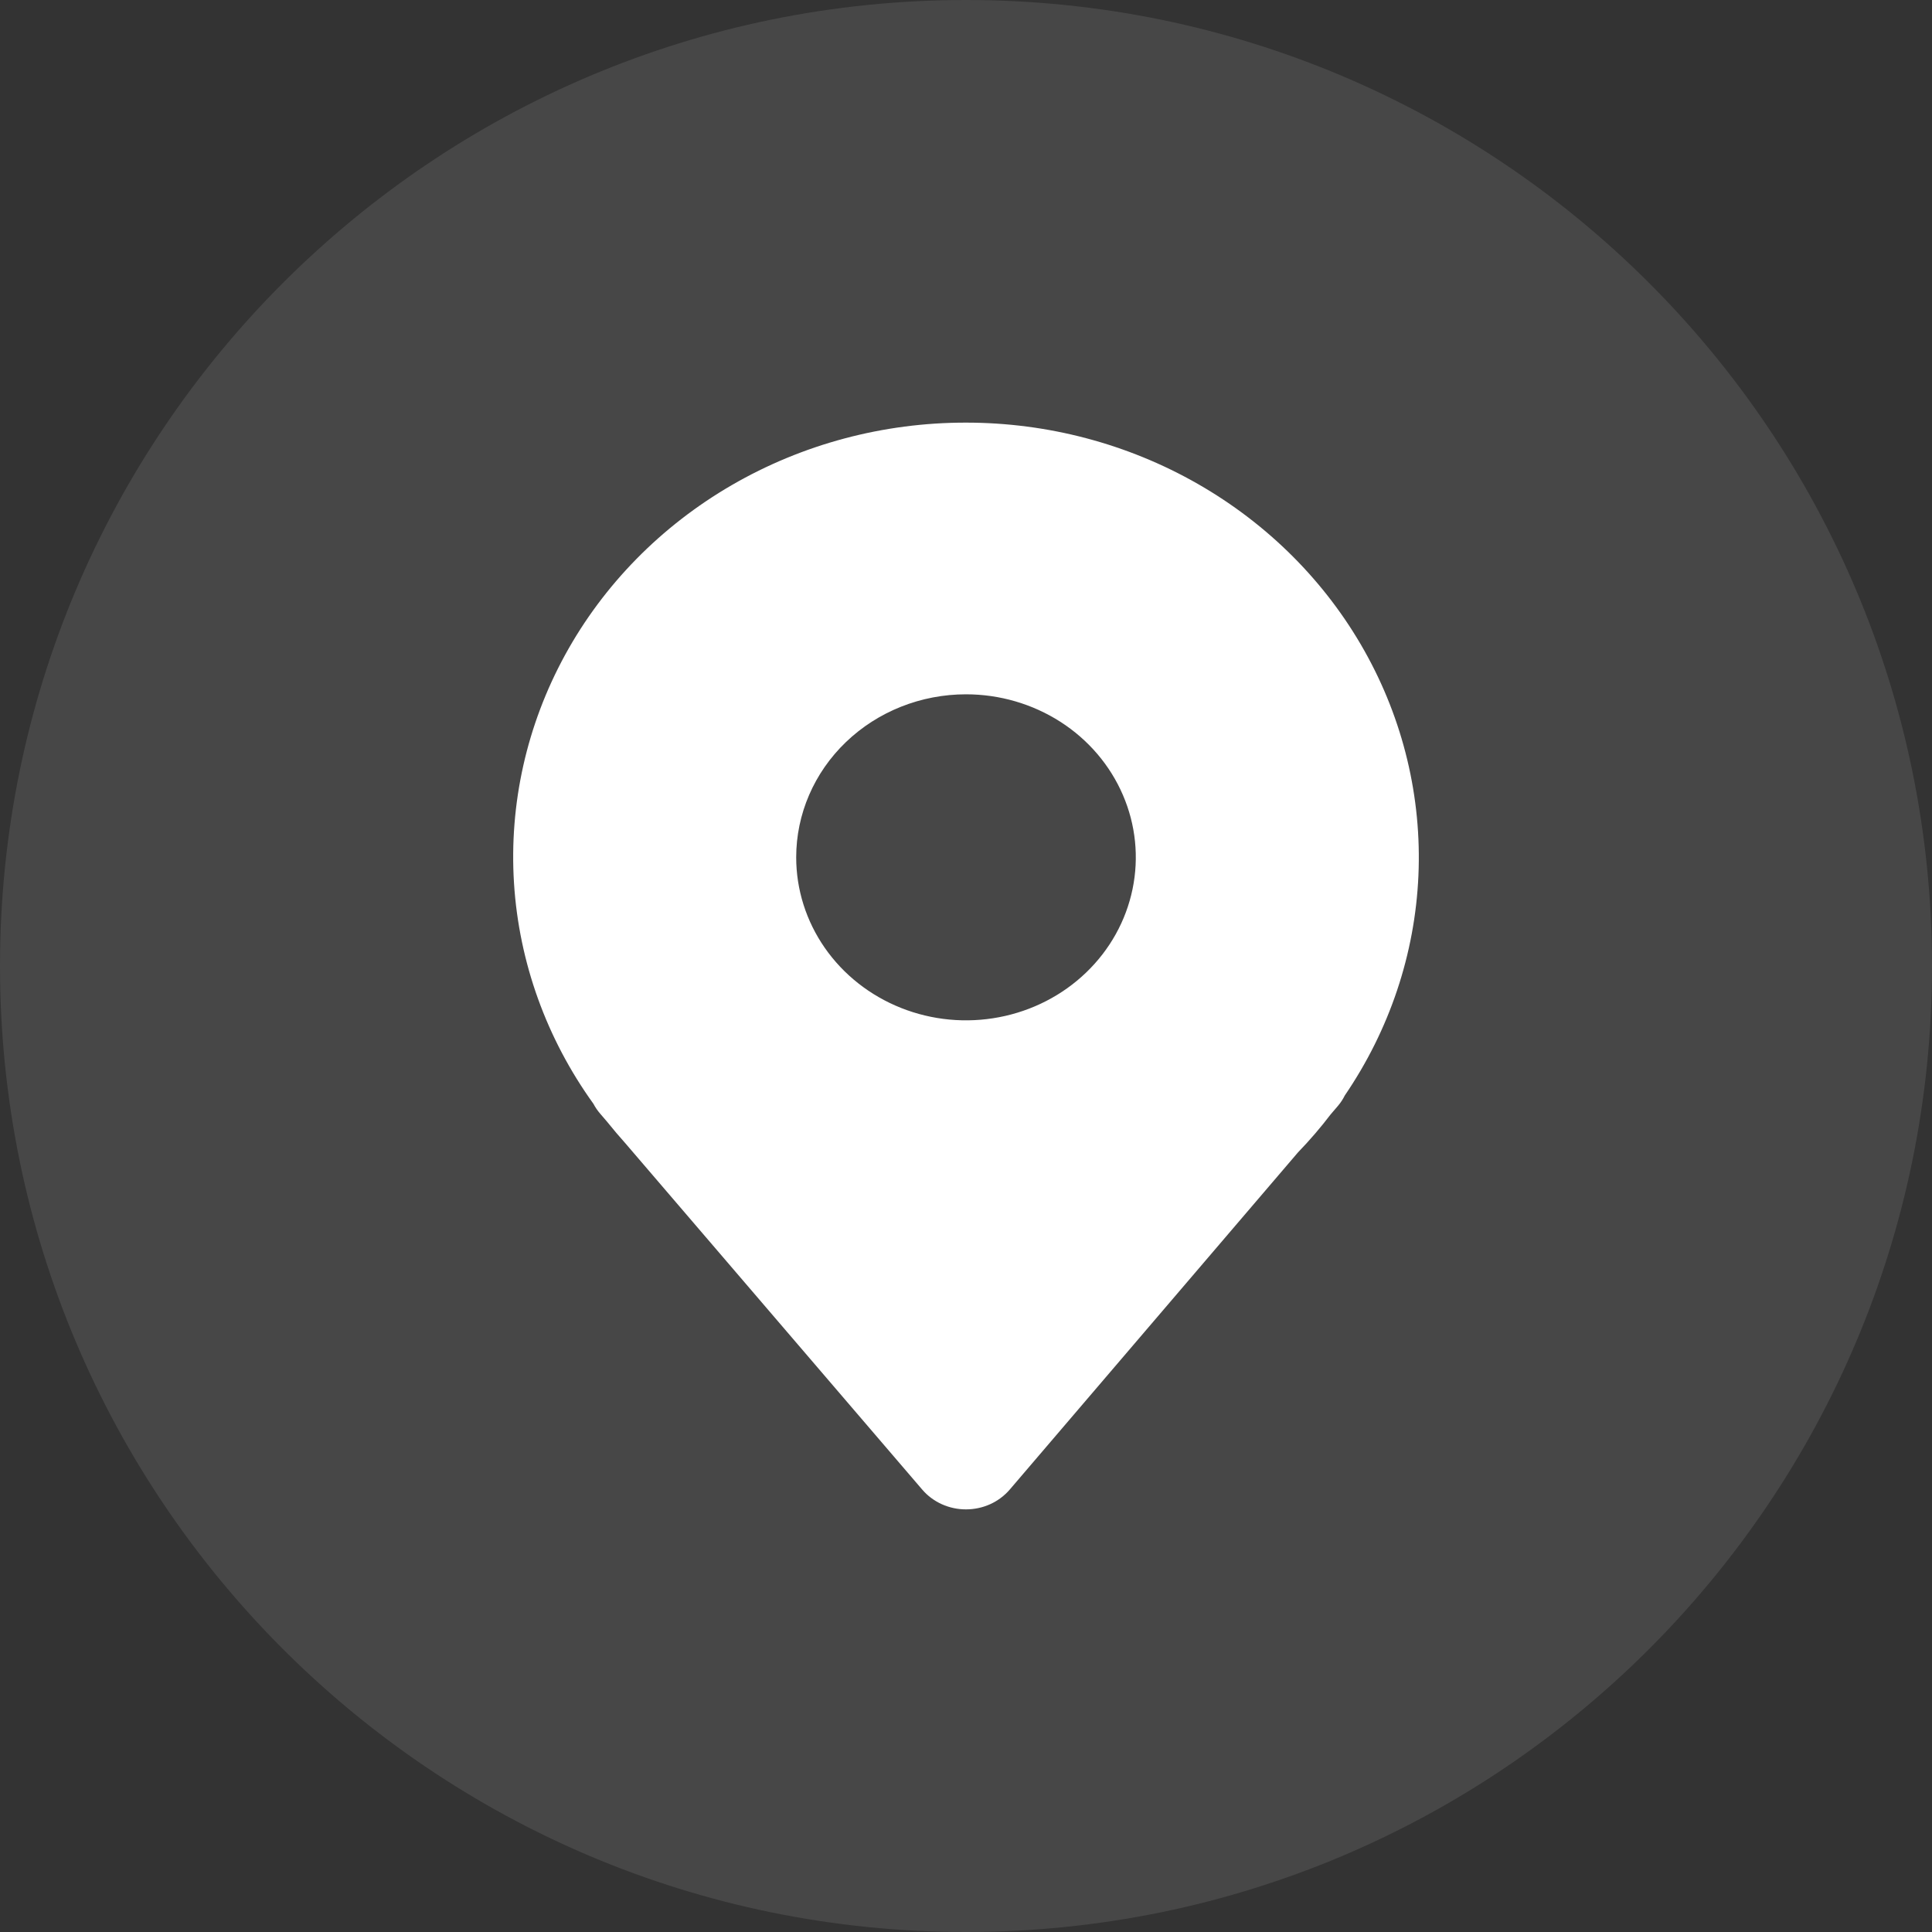
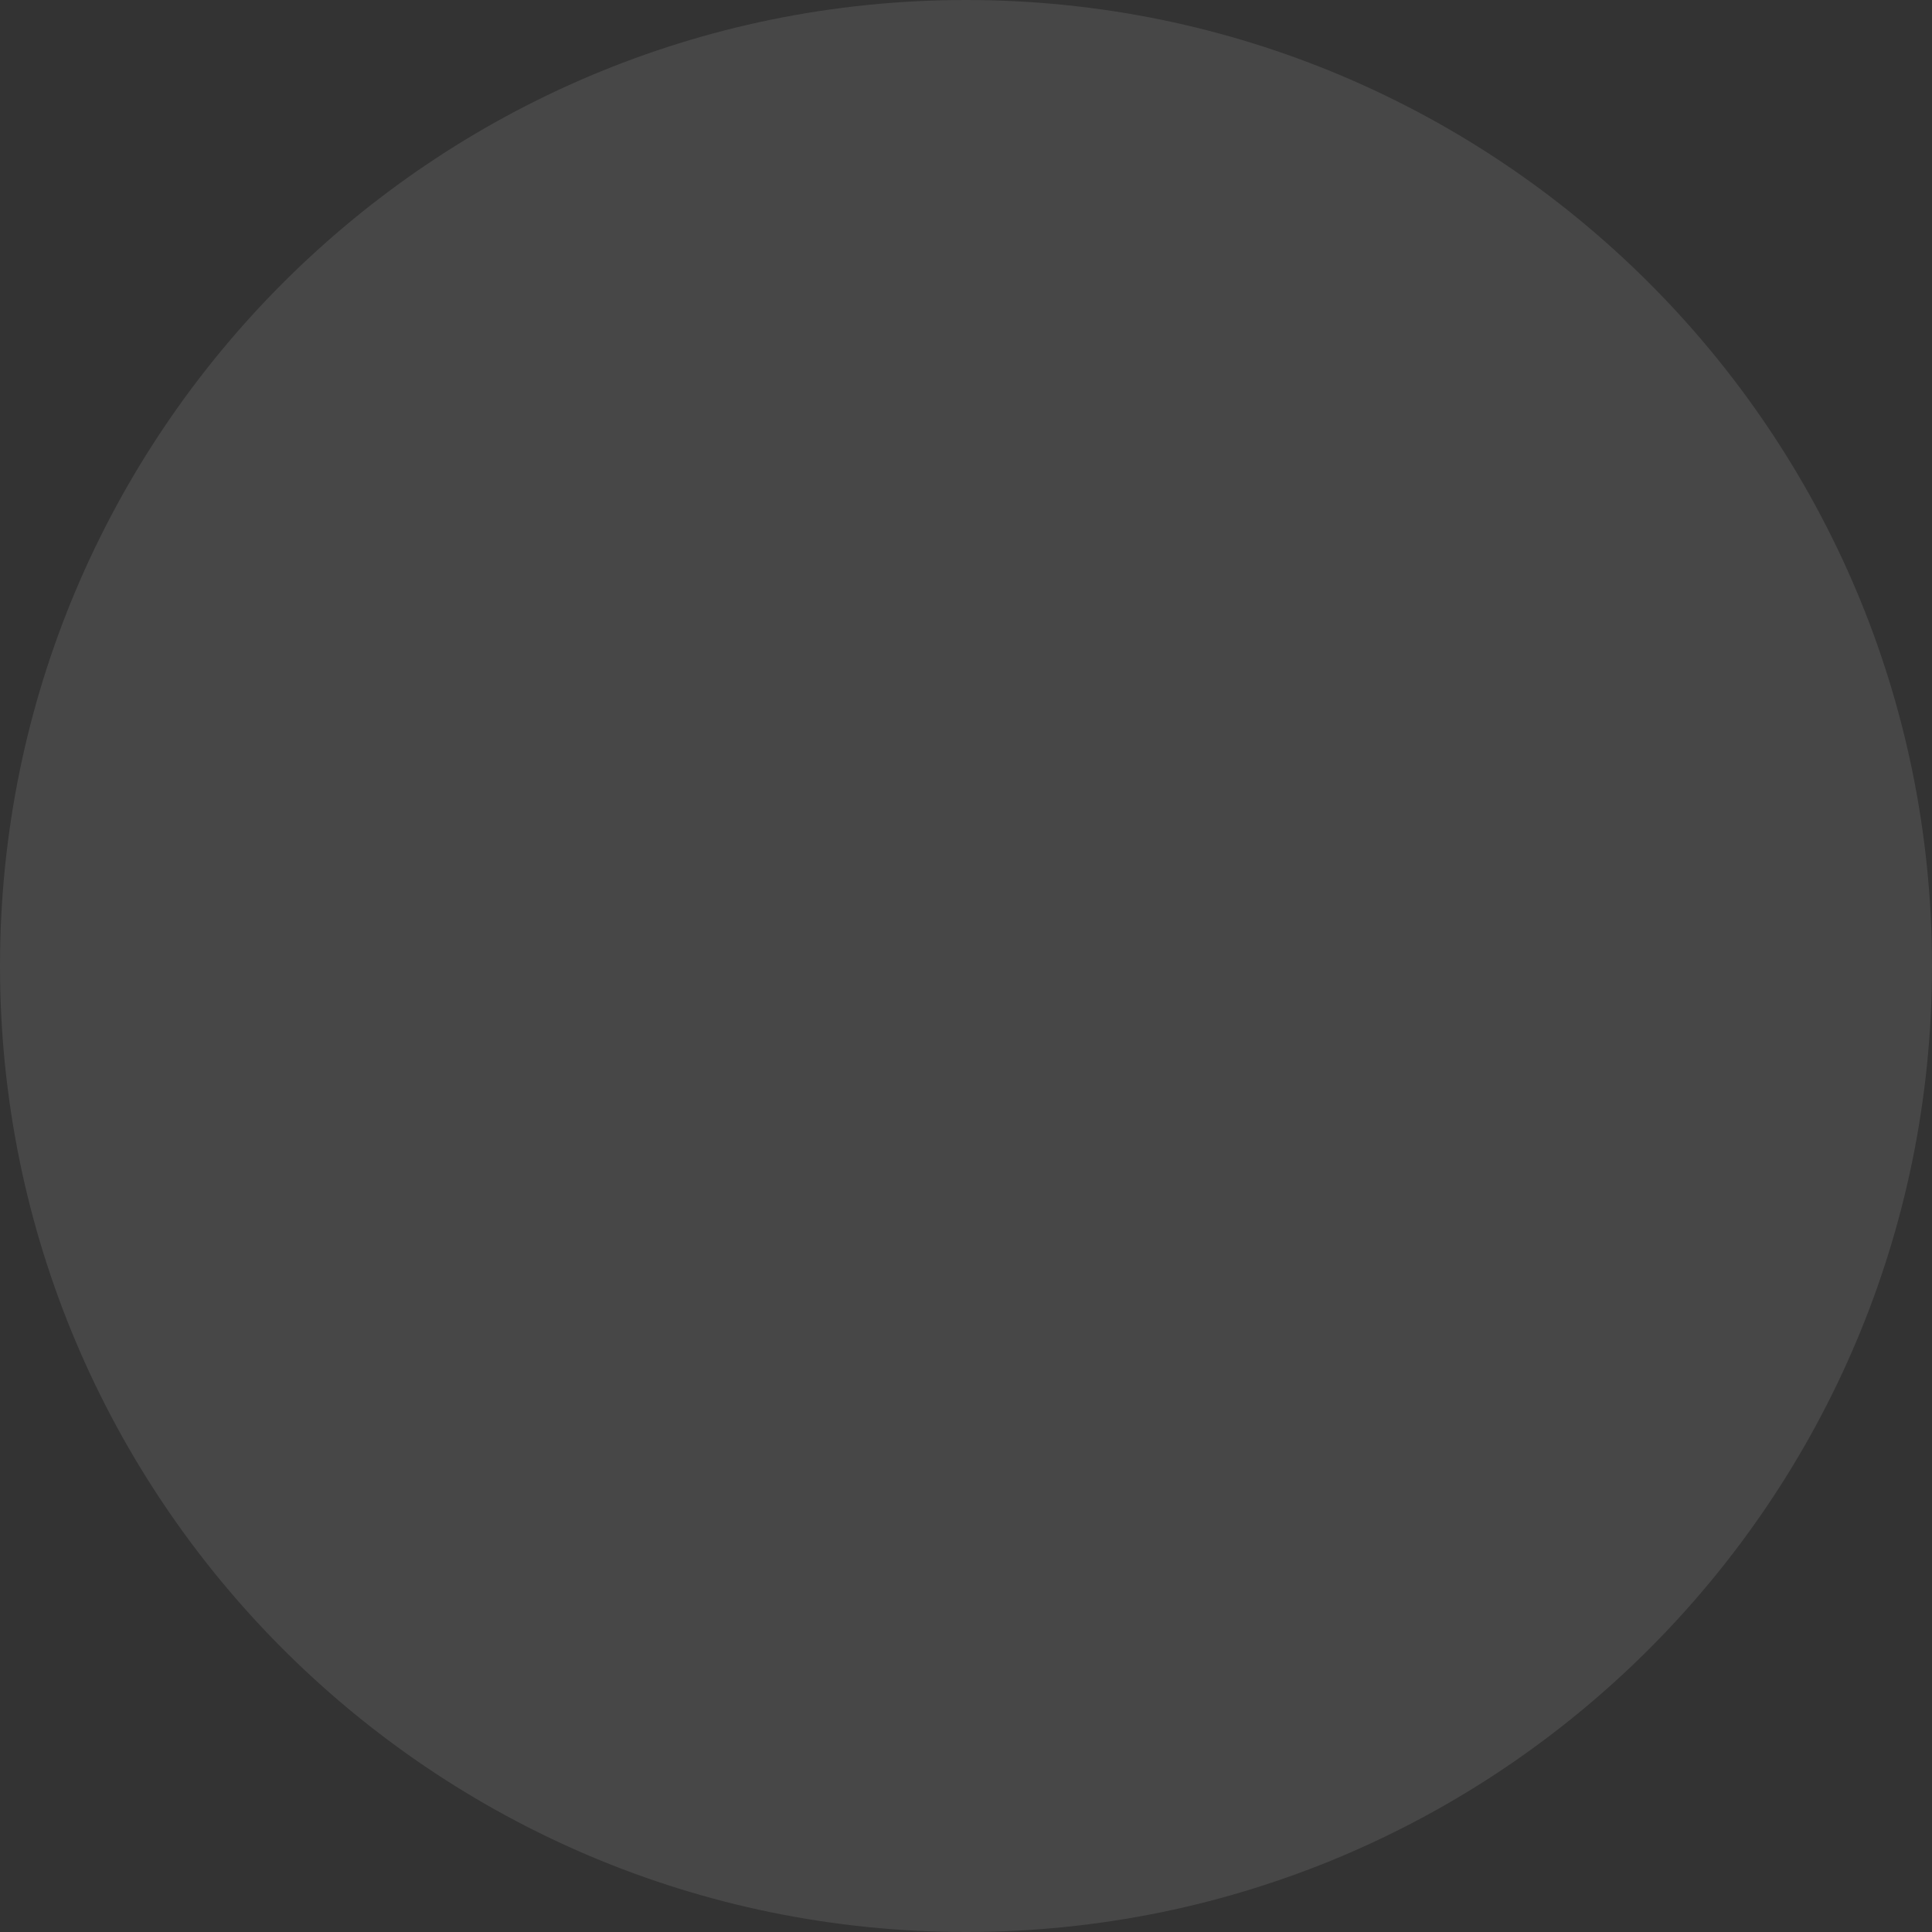
<svg xmlns="http://www.w3.org/2000/svg" width="64" height="64" viewBox="0 0 64 64" fill="none">
  <rect x="0" y="0" width="64" height="64" fill="#333333" stroke="none" />
  <path d="M3.05176e-05 32C3.05176e-05 14.327 14.327 0 32 0C49.673 0 64 14.327 64 32C64 49.673 49.673 64 32 64C14.327 64 3.05176e-05 49.673 3.05176e-05 32Z" fill="white" fill-opacity="0.1" />
-   <path d="M32 14C29.265 13.997 26.582 14.713 24.241 16.07C21.9 17.427 19.99 19.373 18.718 21.697C17.447 24.021 16.862 26.635 17.027 29.256C17.193 31.876 18.102 34.403 19.657 36.563C19.719 36.68 19.794 36.791 19.882 36.892L20.107 37.155C20.317 37.416 20.532 37.668 20.718 37.875L30.553 49.348C30.729 49.553 30.95 49.717 31.201 49.83C31.451 49.942 31.724 50.001 32 50C32.278 50 32.551 49.941 32.802 49.828C33.053 49.714 33.274 49.548 33.45 49.343L42.998 38.174C43.384 37.775 43.746 37.354 44.081 36.914L44.32 36.635C44.41 36.529 44.487 36.413 44.548 36.289C46.03 34.117 46.873 31.601 46.987 29.007C47.101 26.413 46.482 23.838 45.196 21.554C43.91 19.27 42.005 17.362 39.682 16.032C37.359 14.702 34.705 14 32 14ZM32 23C33.113 23 34.2 23.317 35.126 23.91C36.051 24.503 36.772 25.347 37.197 26.334C37.623 27.32 37.734 28.406 37.517 29.453C37.3 30.501 36.765 31.463 35.978 32.218C35.191 32.974 34.189 33.488 33.098 33.696C32.007 33.905 30.875 33.798 29.848 33.389C28.82 32.98 27.941 32.288 27.323 31.4C26.705 30.512 26.375 29.468 26.375 28.4C26.375 26.968 26.968 25.594 28.023 24.582C29.078 23.569 30.508 23 32 23Z" fill="white" />
</svg>